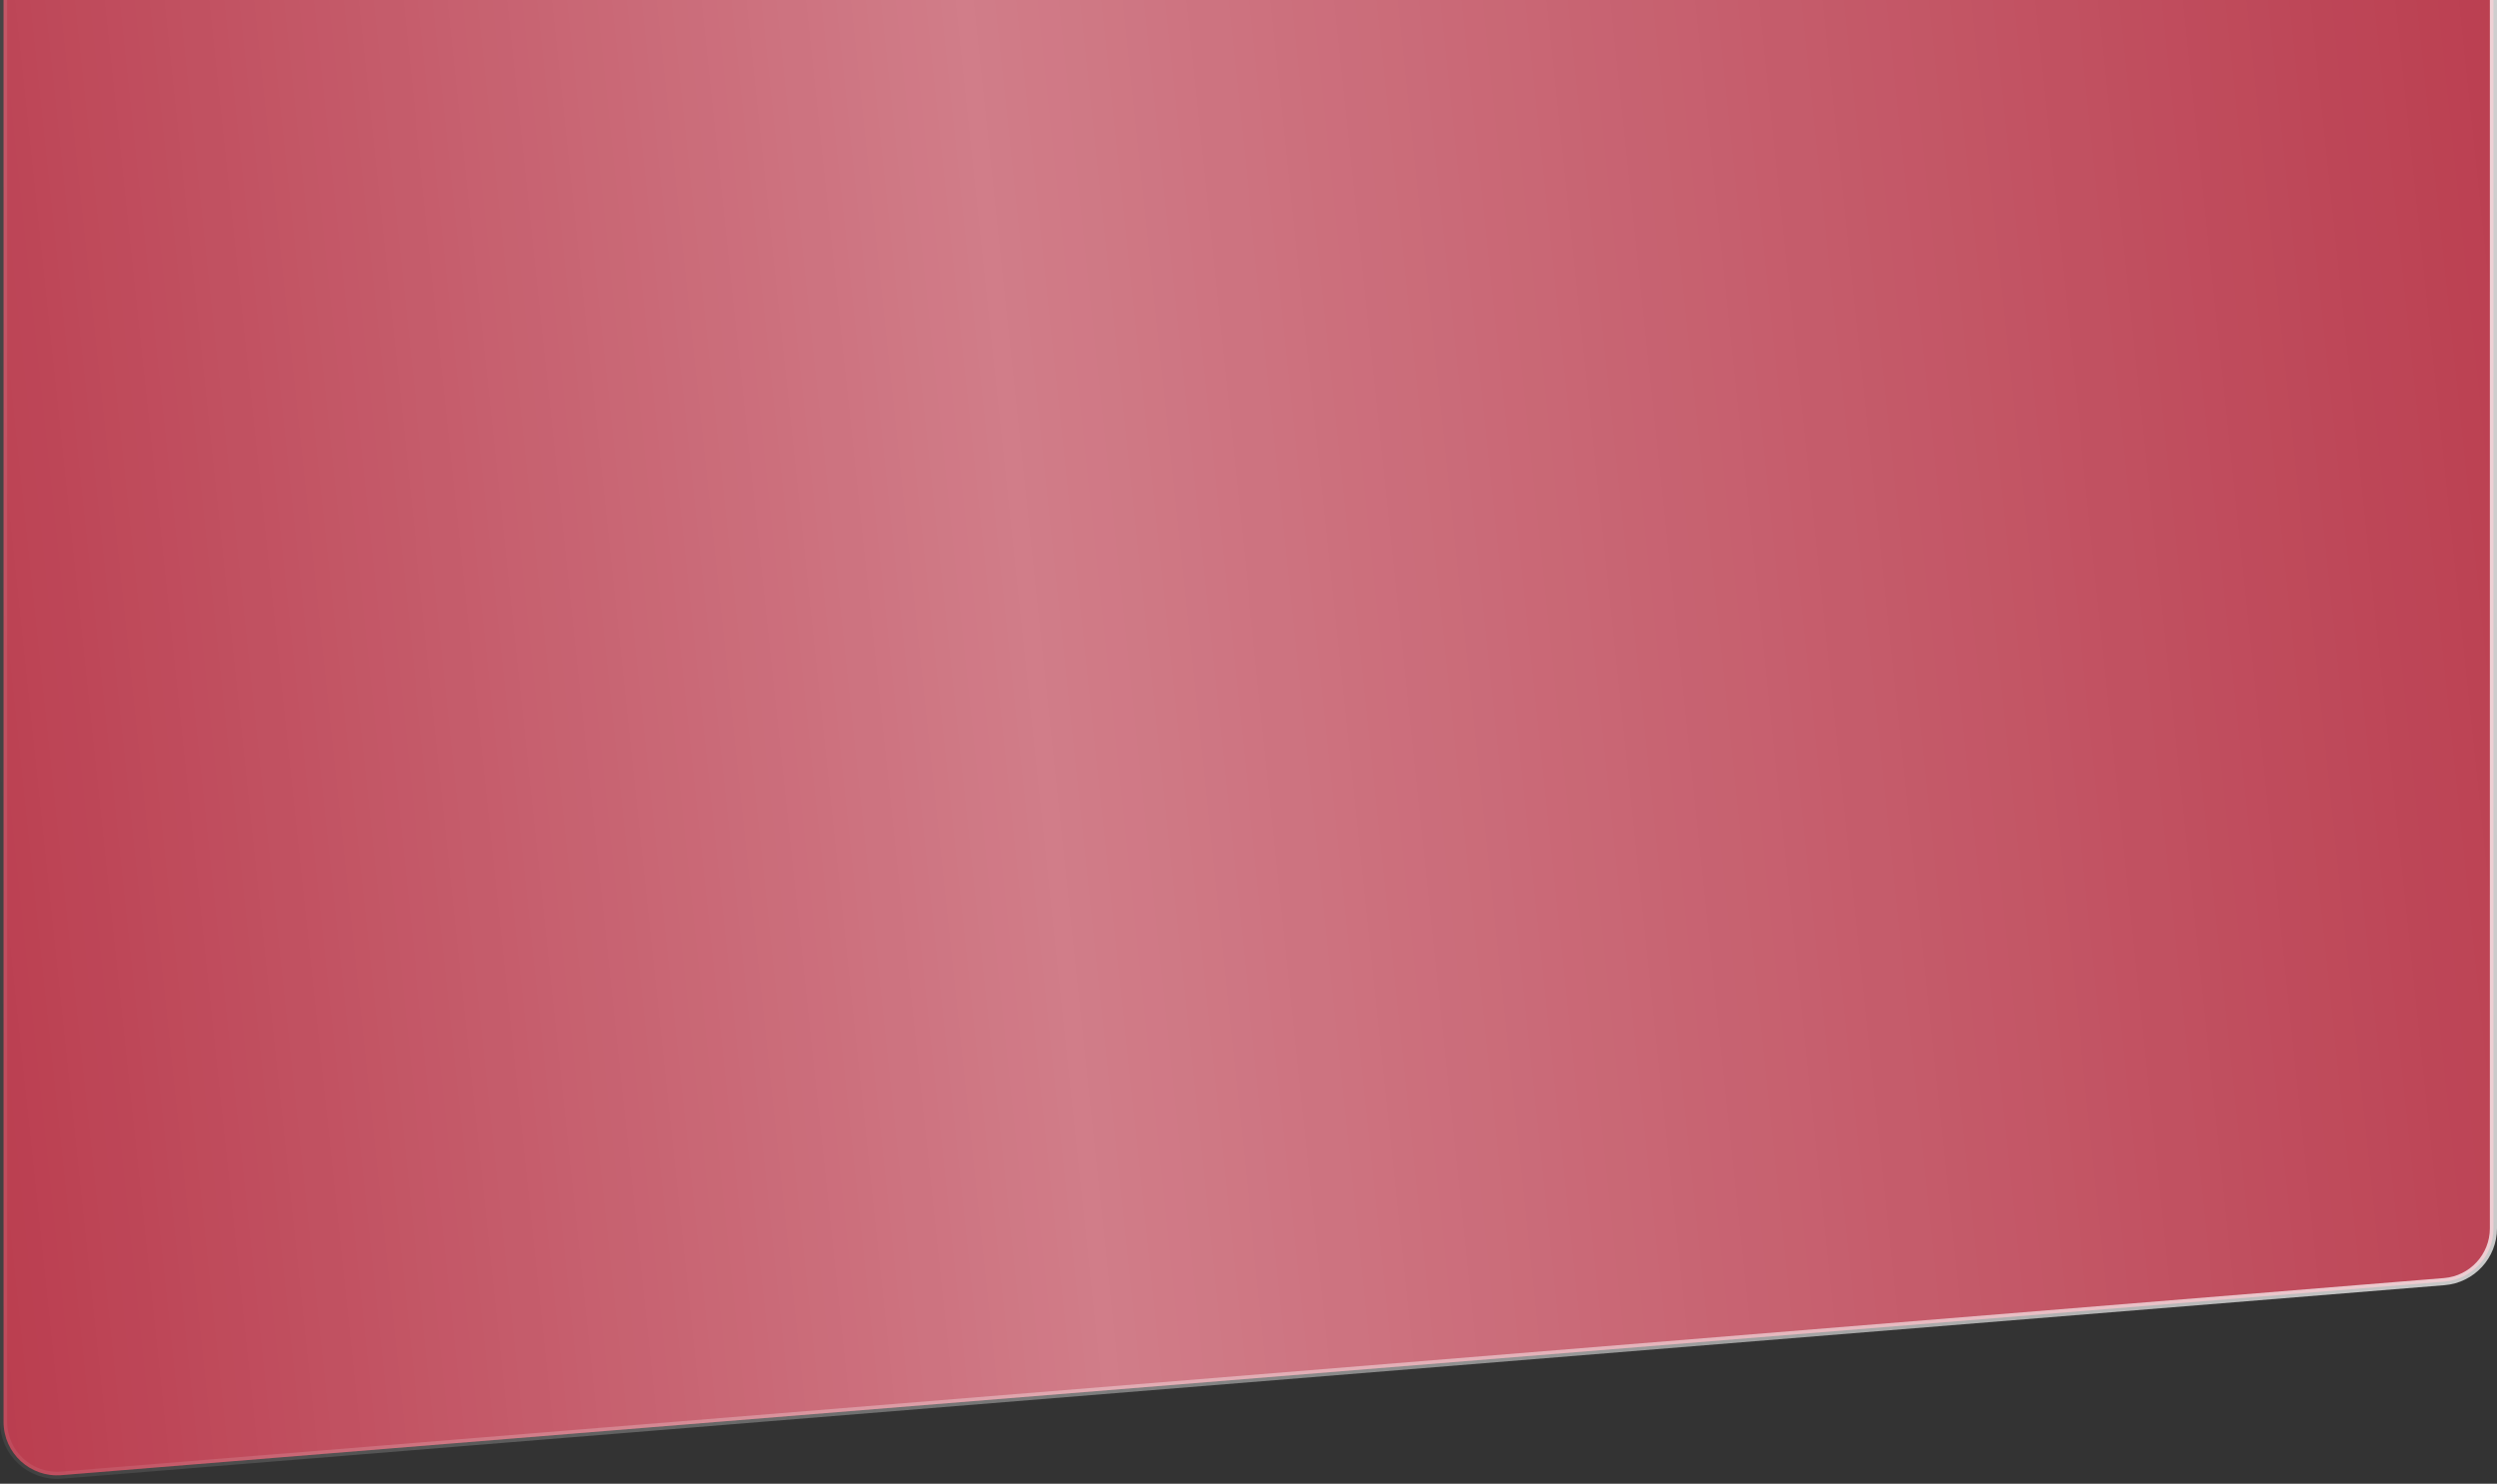
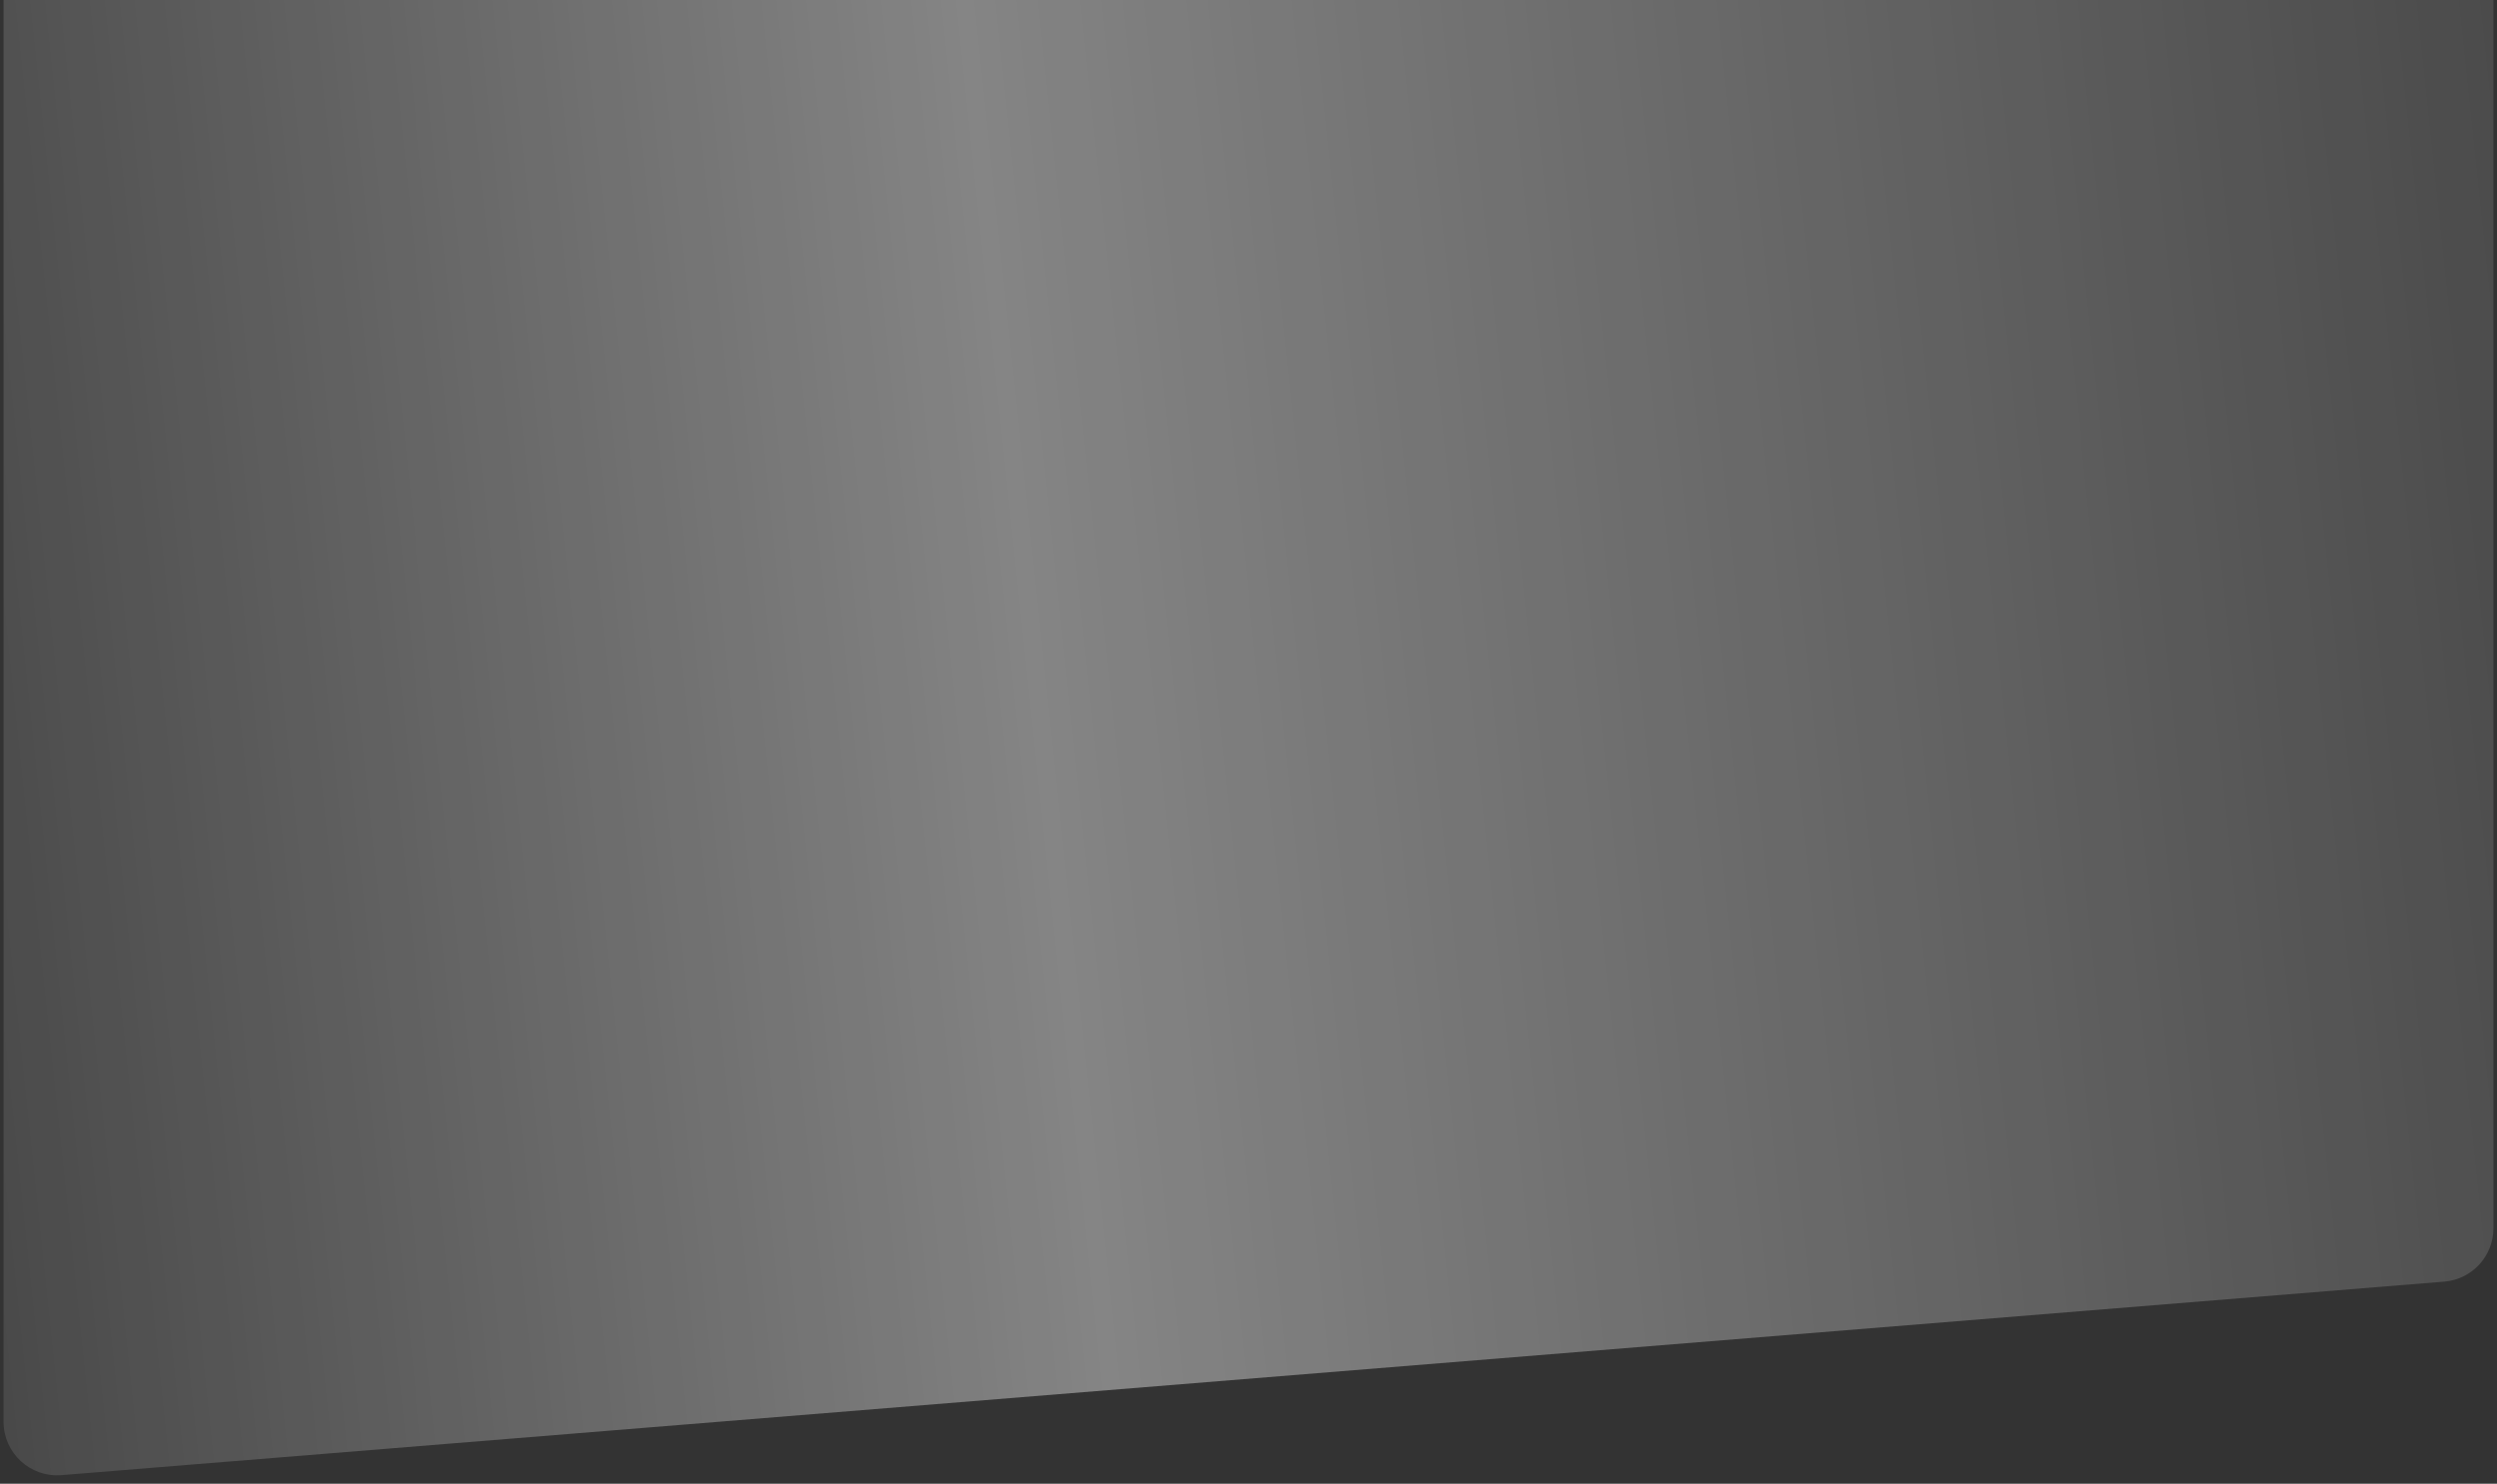
<svg xmlns="http://www.w3.org/2000/svg" width="175" height="104" viewBox="0 0 175 104" fill="none">
  <rect x="0" y="0" width="175" height="104" fill="#333333" stroke="none" />
-   <path d="M171 -67.75H4C1.929 -67.75 0.25 -66.071 0.25 -64V99.662C0.25 101.853 2.12 103.577 4.304 103.4L171.304 89.835C173.251 89.676 174.75 88.05 174.75 86.097V-64C174.75 -66.071 173.071 -67.75 171 -67.75Z" fill="#B2263A" />
  <path d="M171 -67.75H4C1.929 -67.75 0.25 -66.071 0.25 -64V99.662C0.25 101.853 2.12 103.577 4.304 103.4L171.304 89.835C173.251 89.676 174.75 88.05 174.75 86.097V-64C174.75 -66.071 173.071 -67.75 171 -67.75Z" fill="url(#paint0_linear_117_96)" fill-opacity="0.4" />
-   <path d="M171 -67.75H4C1.929 -67.75 0.25 -66.071 0.25 -64V99.662C0.25 101.853 2.12 103.577 4.304 103.4L171.304 89.835C173.251 89.676 174.75 88.05 174.75 86.097V-64C174.75 -66.071 173.071 -67.75 171 -67.75Z" stroke="url(#paint1_linear_117_96)" stroke-width="0.5" />
  <defs>
    <linearGradient id="paint0_linear_117_96" x1="200.24" y1="-179.645" x2="-55.327" y2="-152.706" gradientUnits="userSpaceOnUse">
      <stop stop-color="white" stop-opacity="0" />
      <stop offset="0.587" stop-color="white" />
      <stop offset="1" stop-color="white" stop-opacity="0" />
    </linearGradient>
    <linearGradient id="paint1_linear_117_96" x1="234" y1="-39" x2="-25.116" y2="-20.84" gradientUnits="userSpaceOnUse">
      <stop stop-color="white" />
      <stop offset="1" stop-color="white" stop-opacity="0" />
    </linearGradient>
  </defs>
</svg>